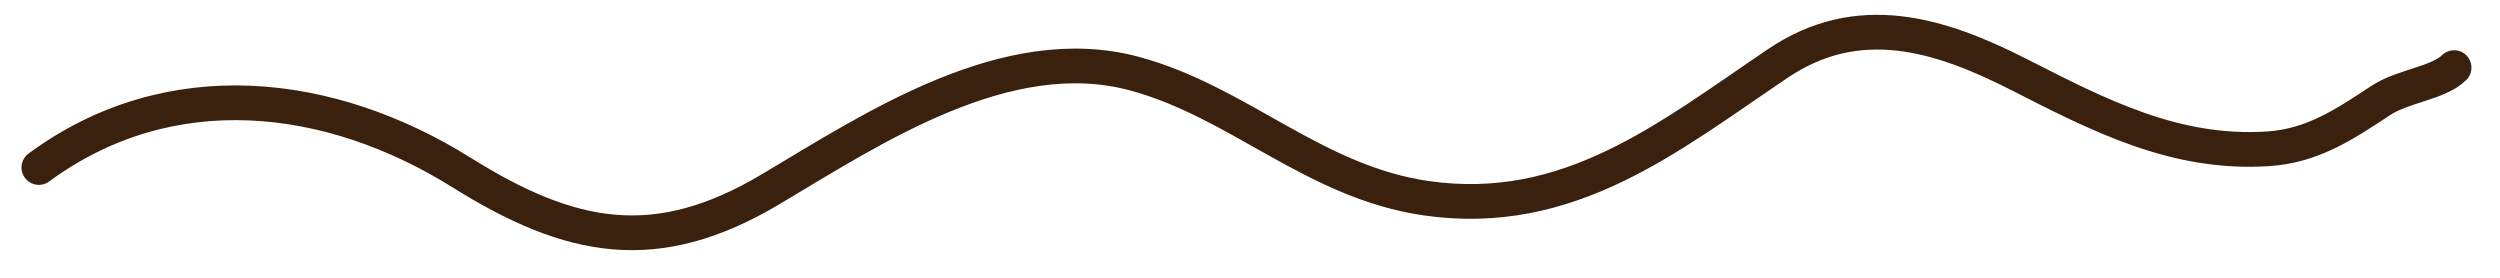
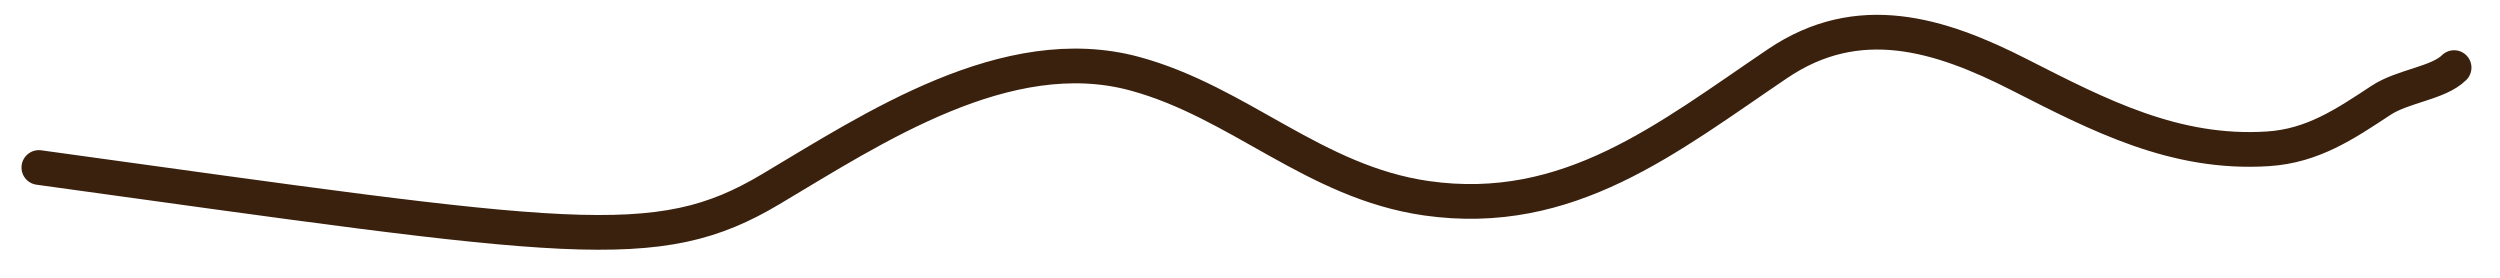
<svg xmlns="http://www.w3.org/2000/svg" width="72" height="8" viewBox="0 0 72 8" fill="none">
-   <path d="M1.119 4.824C4.893 2.048 9.51 2.605 13.293 4.969C16.447 6.94 18.902 7.41 22.198 5.448C25.143 3.697 28.995 1.128 32.673 2.121C35.69 2.936 37.846 5.247 41.084 5.71C45.176 6.294 48.028 3.971 51.196 1.831C53.522 0.259 55.856 0.98 58.155 2.151C60.447 3.318 62.642 4.459 65.317 4.286C66.601 4.203 67.525 3.581 68.571 2.891C69.209 2.471 70.227 2.397 70.678 1.947" stroke="#3A210E" stroke-linecap="round" />
+   <path d="M1.119 4.824C16.447 6.94 18.902 7.41 22.198 5.448C25.143 3.697 28.995 1.128 32.673 2.121C35.69 2.936 37.846 5.247 41.084 5.71C45.176 6.294 48.028 3.971 51.196 1.831C53.522 0.259 55.856 0.98 58.155 2.151C60.447 3.318 62.642 4.459 65.317 4.286C66.601 4.203 67.525 3.581 68.571 2.891C69.209 2.471 70.227 2.397 70.678 1.947" stroke="#3A210E" stroke-linecap="round" />
</svg>